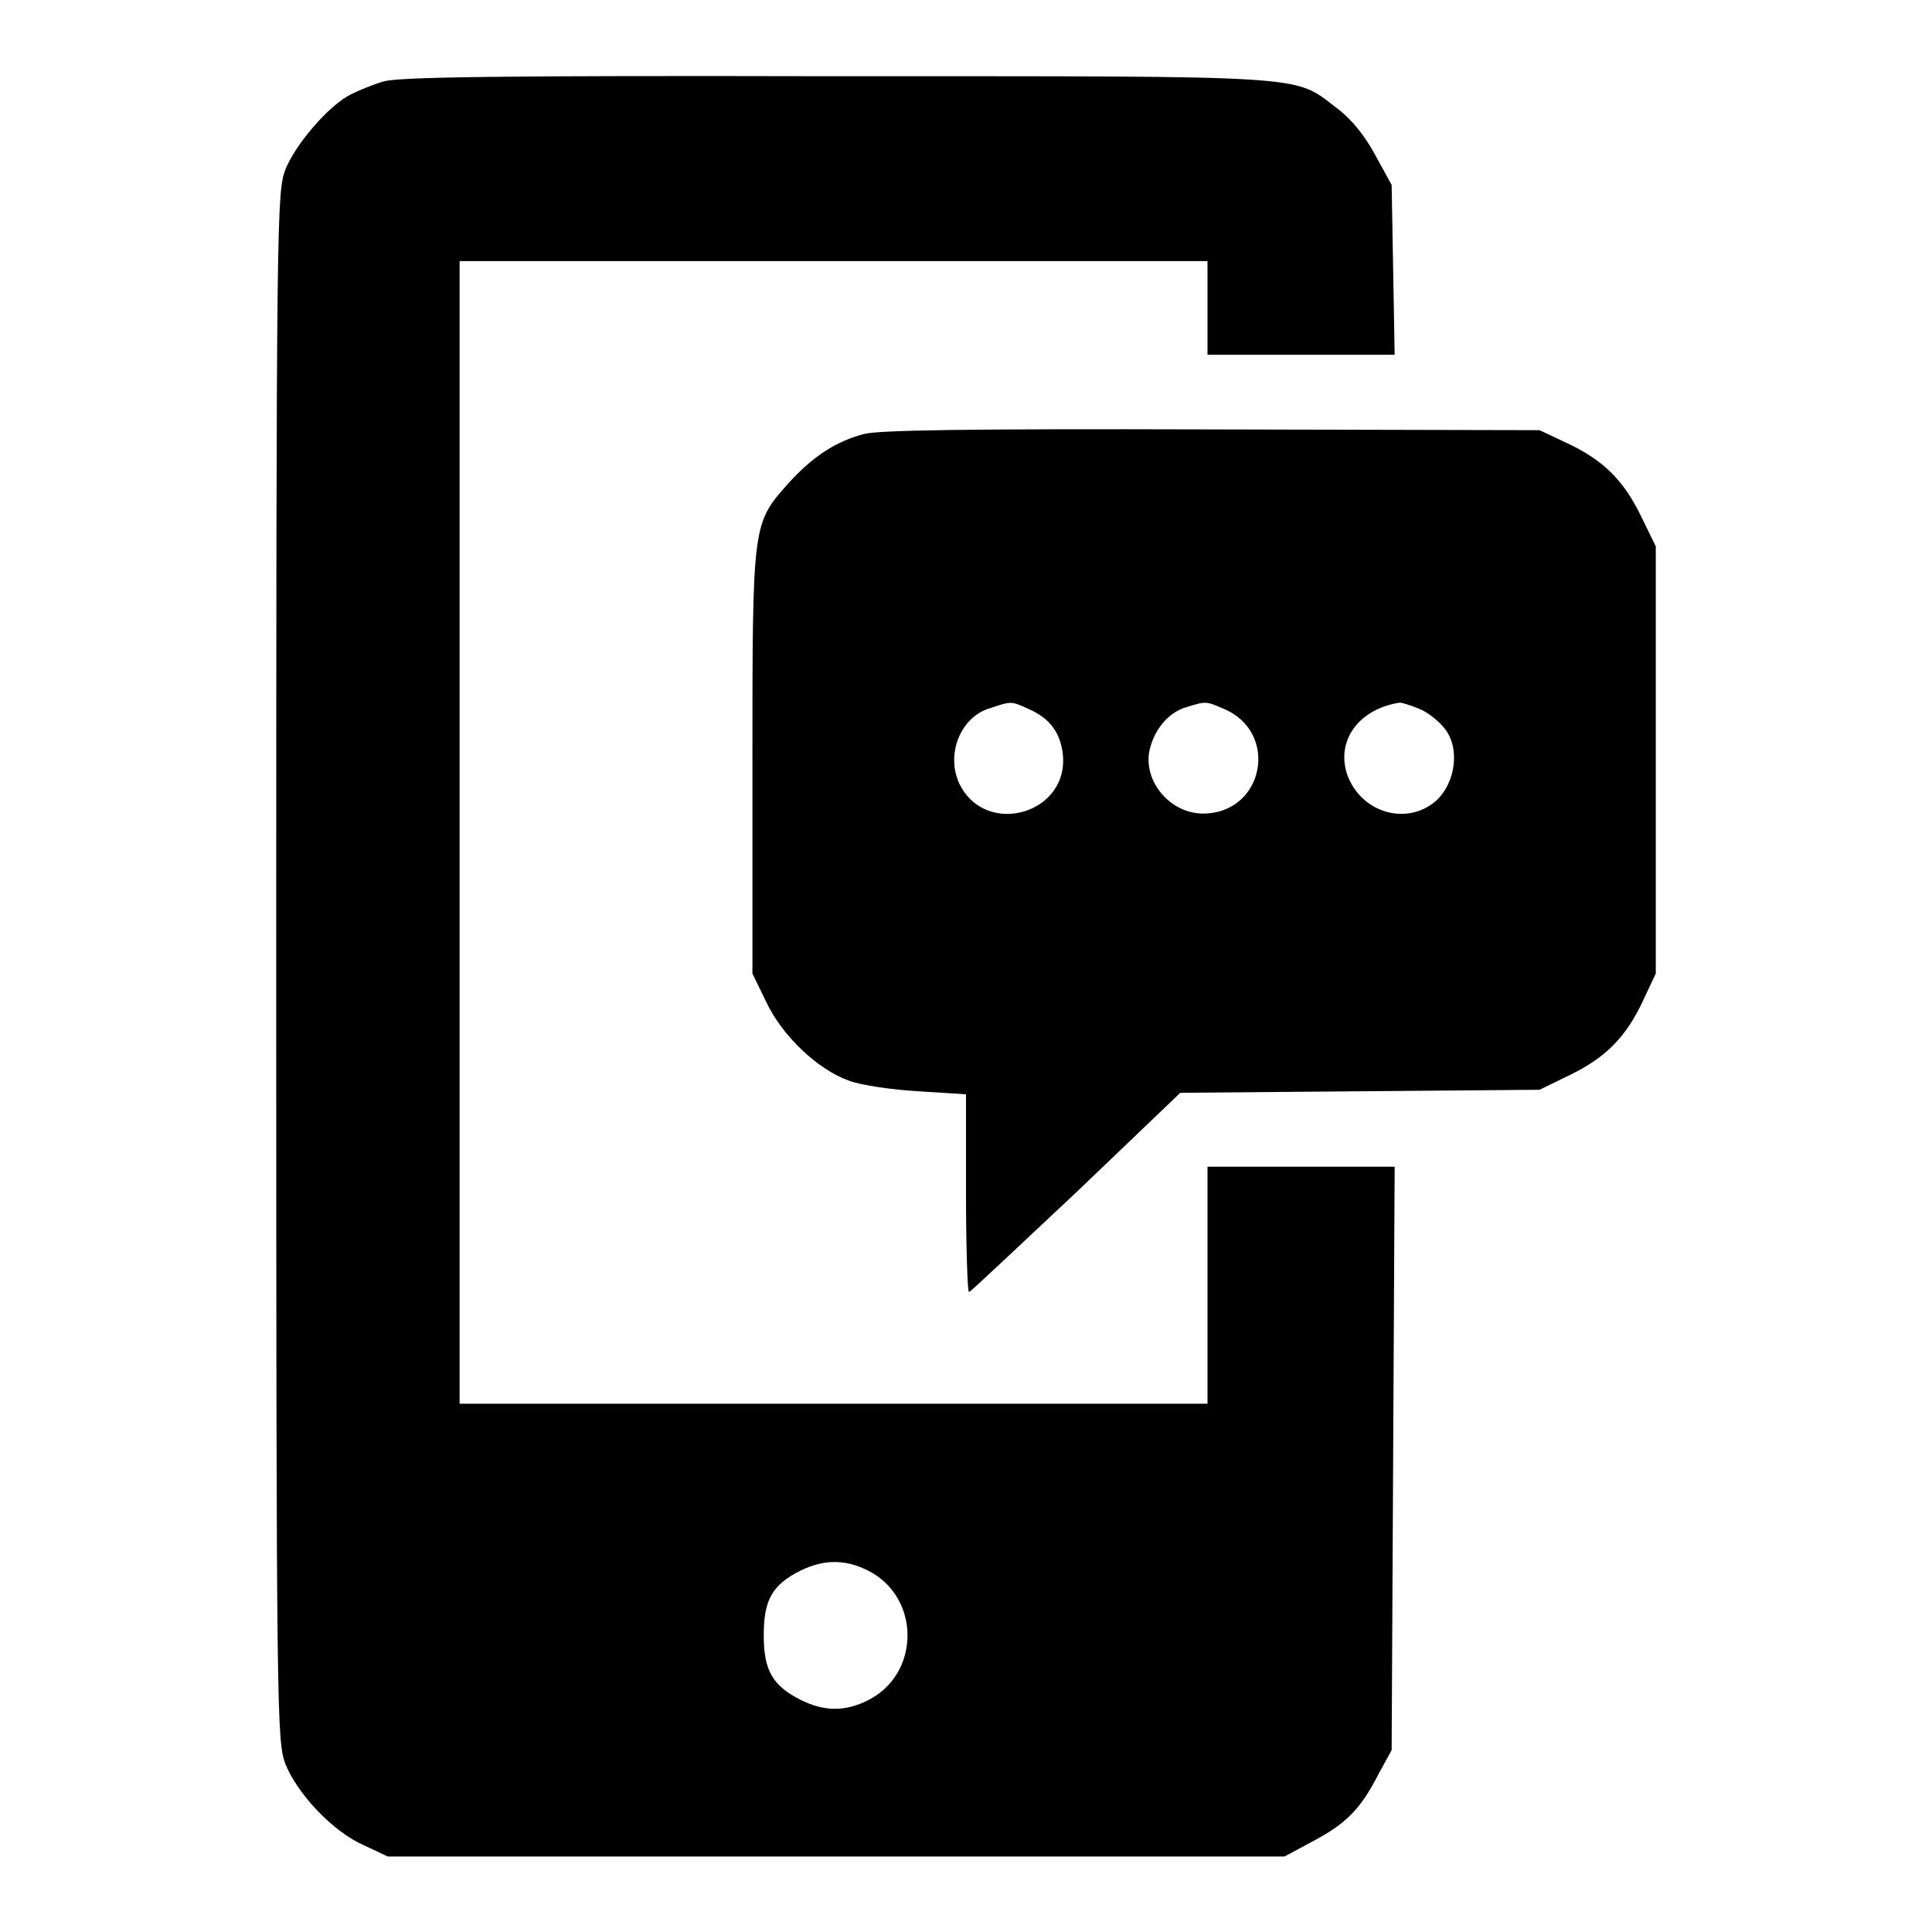
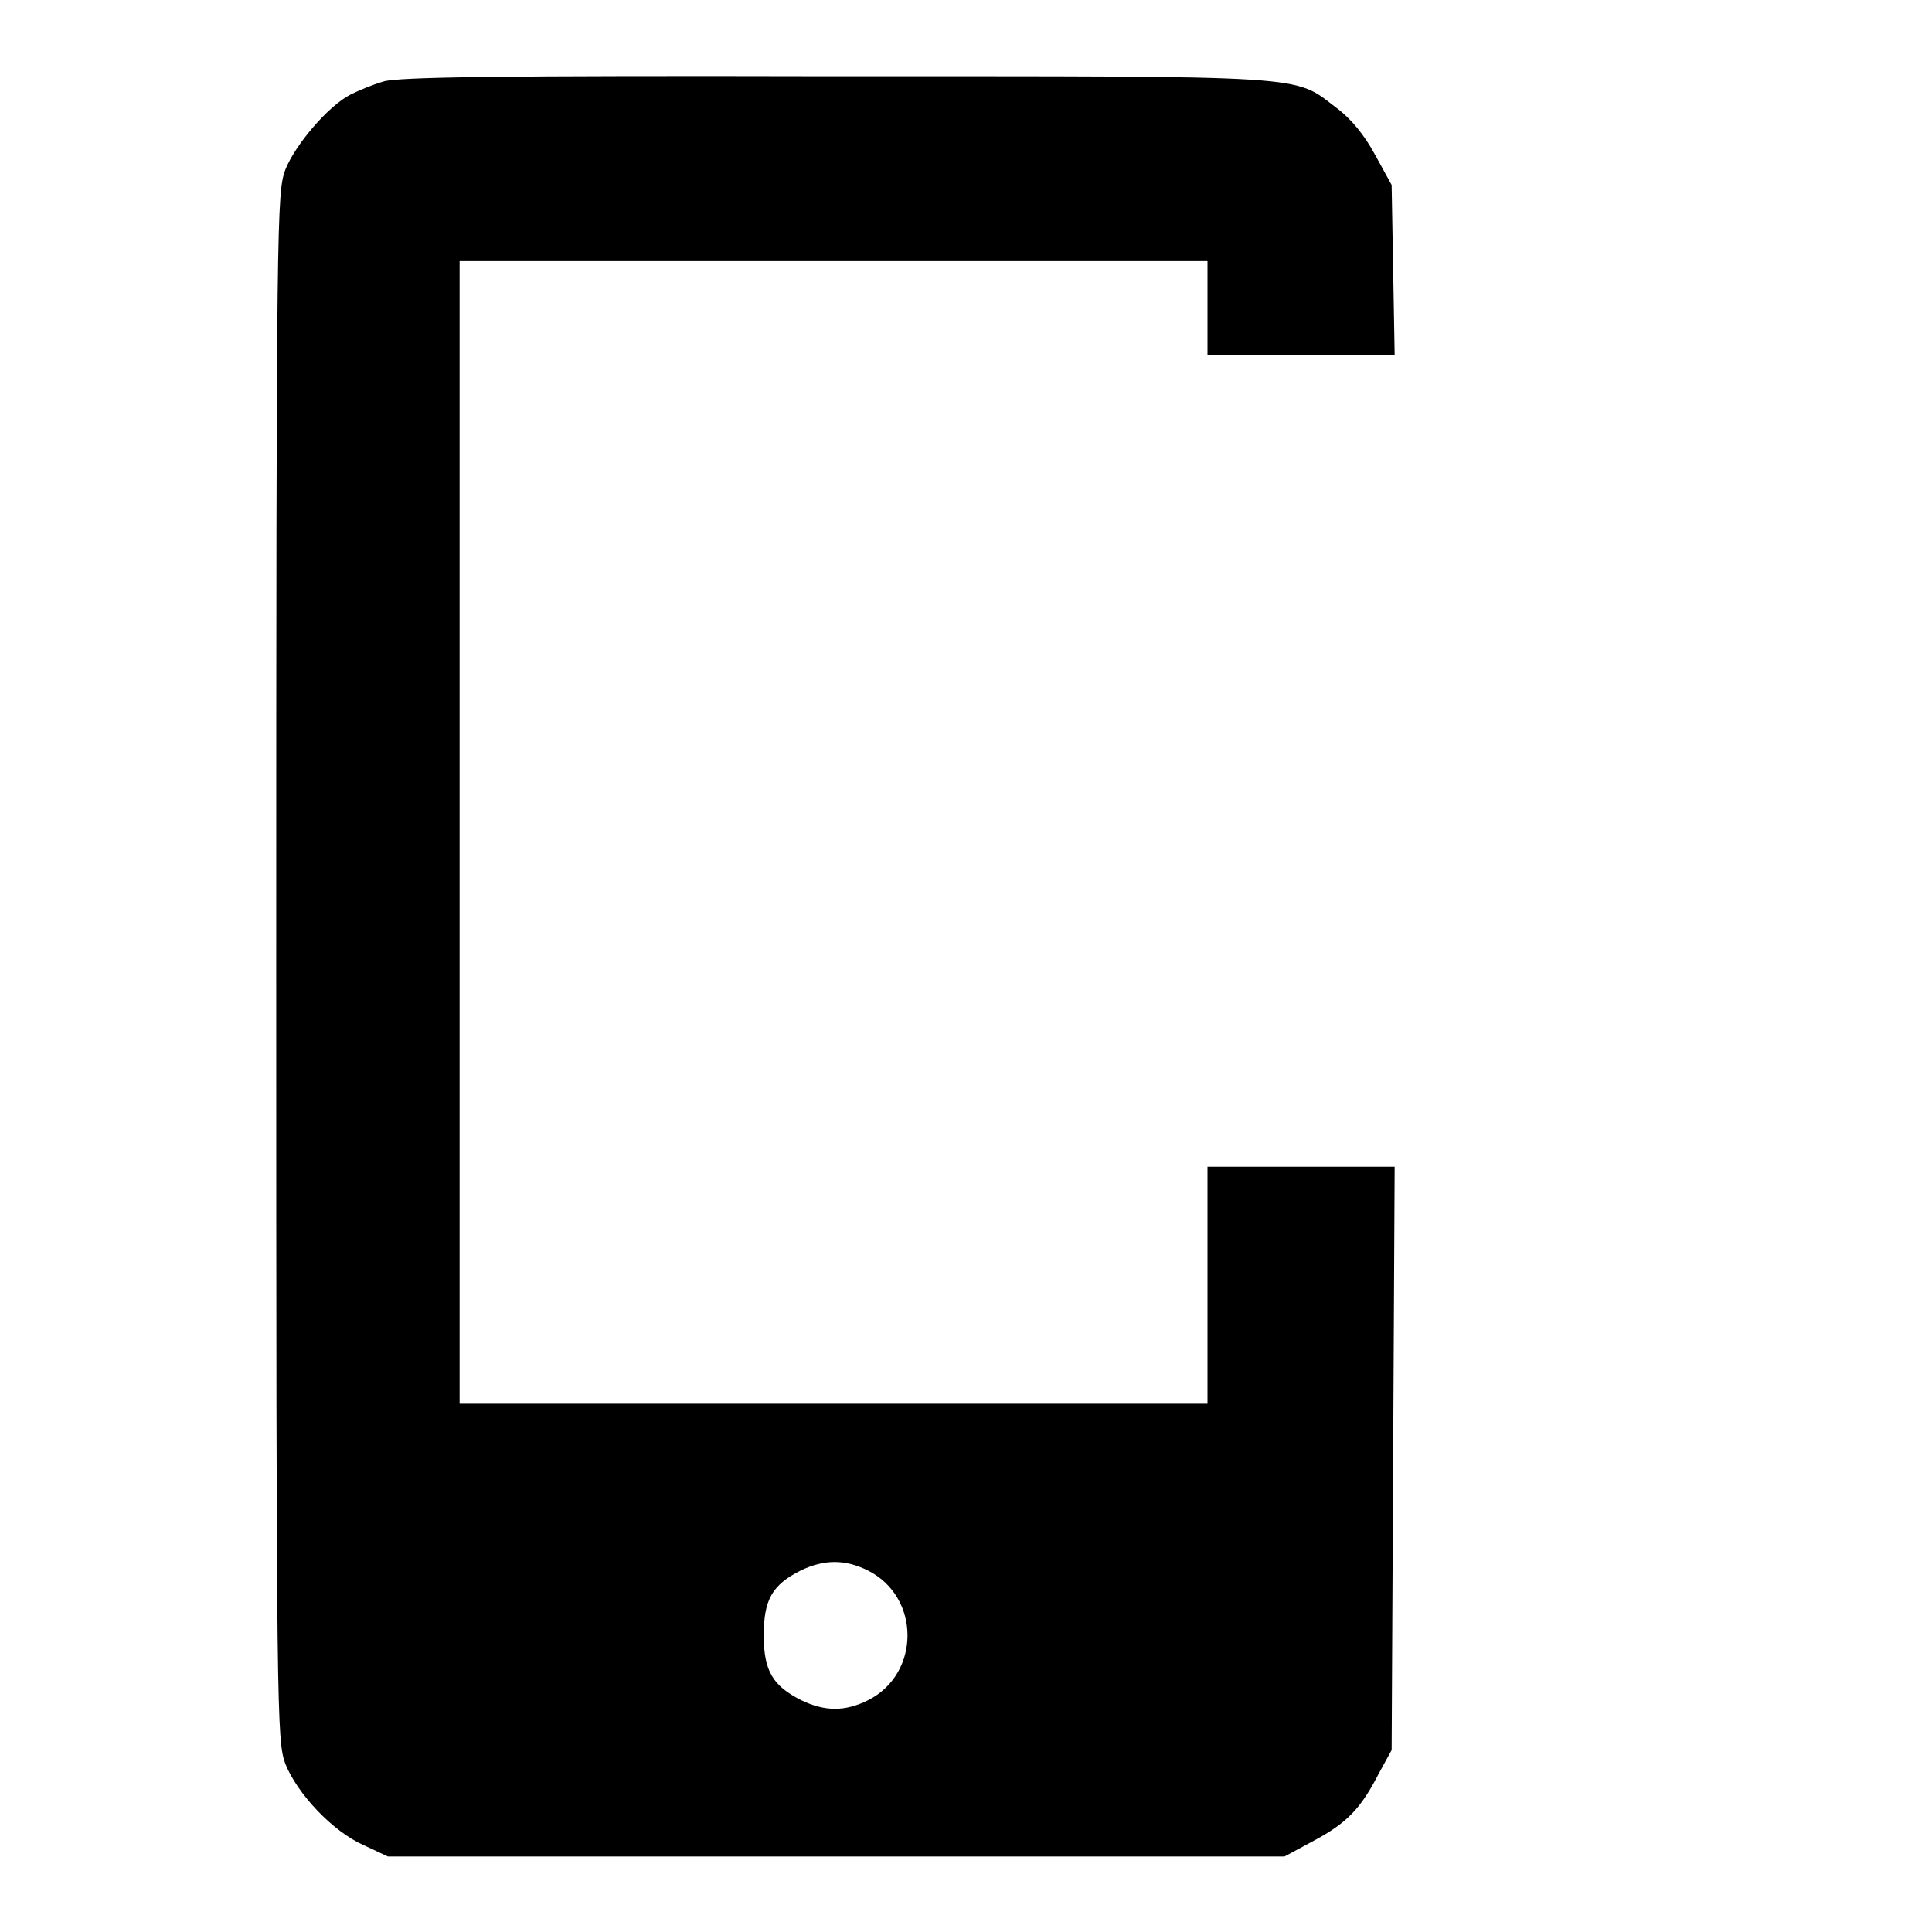
<svg xmlns="http://www.w3.org/2000/svg" version="1.1" x="0px" y="0px" viewBox="0 0 256 256" enable-background="new 0 0 256 256" xml:space="preserve">
  <g>
    <g>
      <g>
        <path fill="#000000" d="M50.8,10.8c-1.4,0.4-3.3,1.2-4.3,1.7c-3,1.5-7.4,6.7-8.7,10c-1.1,3-1.2,6-1.2,105.6c0,99.7,0.1,102.5,1.2,105.6c1.6,4,6.3,9,10.4,10.8l3.2,1.5h59.4h59.4l3.9-2.1c4.3-2.3,6.2-4.2,8.6-8.9l1.7-3.1l0.2-38.7l0.2-38.6h-12.4H160v15.7V186h-49.5H60.9v-75.7V34.6h49.5H160v6.2v6.2h12.4h12.4l-0.2-11.3l-0.2-11.2l-2.2-4c-1.4-2.6-3.2-4.8-5.1-6.2c-5.8-4.4-2.6-4.2-66.5-4.2C66.1,10,52.7,10.2,50.8,10.8z M115,208.1c7,3.5,7,13.7,0,17.2c-3,1.5-5.7,1.5-8.8,0c-3.8-1.9-5-3.9-5-8.6c0-4.7,1.1-6.7,4.9-8.6C109.2,206.6,112,206.6,115,208.1z" />
-         <path fill="#000000" d="M114.5,57.5c-3.8,1-6.8,3-10,6.5c-4.8,5.4-4.8,5.2-4.8,37v28l1.8,3.7c2.1,4.5,6.8,9,11,10.5c1.6,0.6,5.7,1.2,9.2,1.4l6.3,0.4V158c0,7.3,0.2,13.2,0.4,13.2c0.2,0,6.5-6,14.2-13.2l13.8-13.2l23.8-0.2l23.8-0.2l4.1-2c4.7-2.3,7.4-5,9.7-10l1.6-3.4v-28.3V72.4l-2-4.1c-2.3-4.7-5-7.4-10-9.7L204,57l-43.4-0.1C127.6,56.8,116.6,57,114.5,57.5z M136.2,93.9c2.8,1.2,4.2,3,4.6,5.8c1.1,8.1-10.2,11.4-13.7,4.1c-1.8-3.9,0.2-8.9,4.2-10C134,92.9,134,92.9,136.2,93.9z M162.1,93.9c7.5,3.1,5.4,13.9-2.7,13.9c-4.3,0-7.9-4.2-7.1-8.3c0.6-2.8,2.5-5.1,4.9-5.8C159.8,92.9,159.8,92.9,162.1,93.9z M188,93.9c1.1,0.4,2.6,1.6,3.4,2.6c2.1,2.6,1.5,7.2-1.1,9.6c-3.9,3.4-10,1.6-11.8-3.5c-1.5-4.5,1.6-8.7,7-9.5C185.7,93.1,186.8,93.4,188,93.9z" />
      </g>
    </g>
  </g>
</svg>